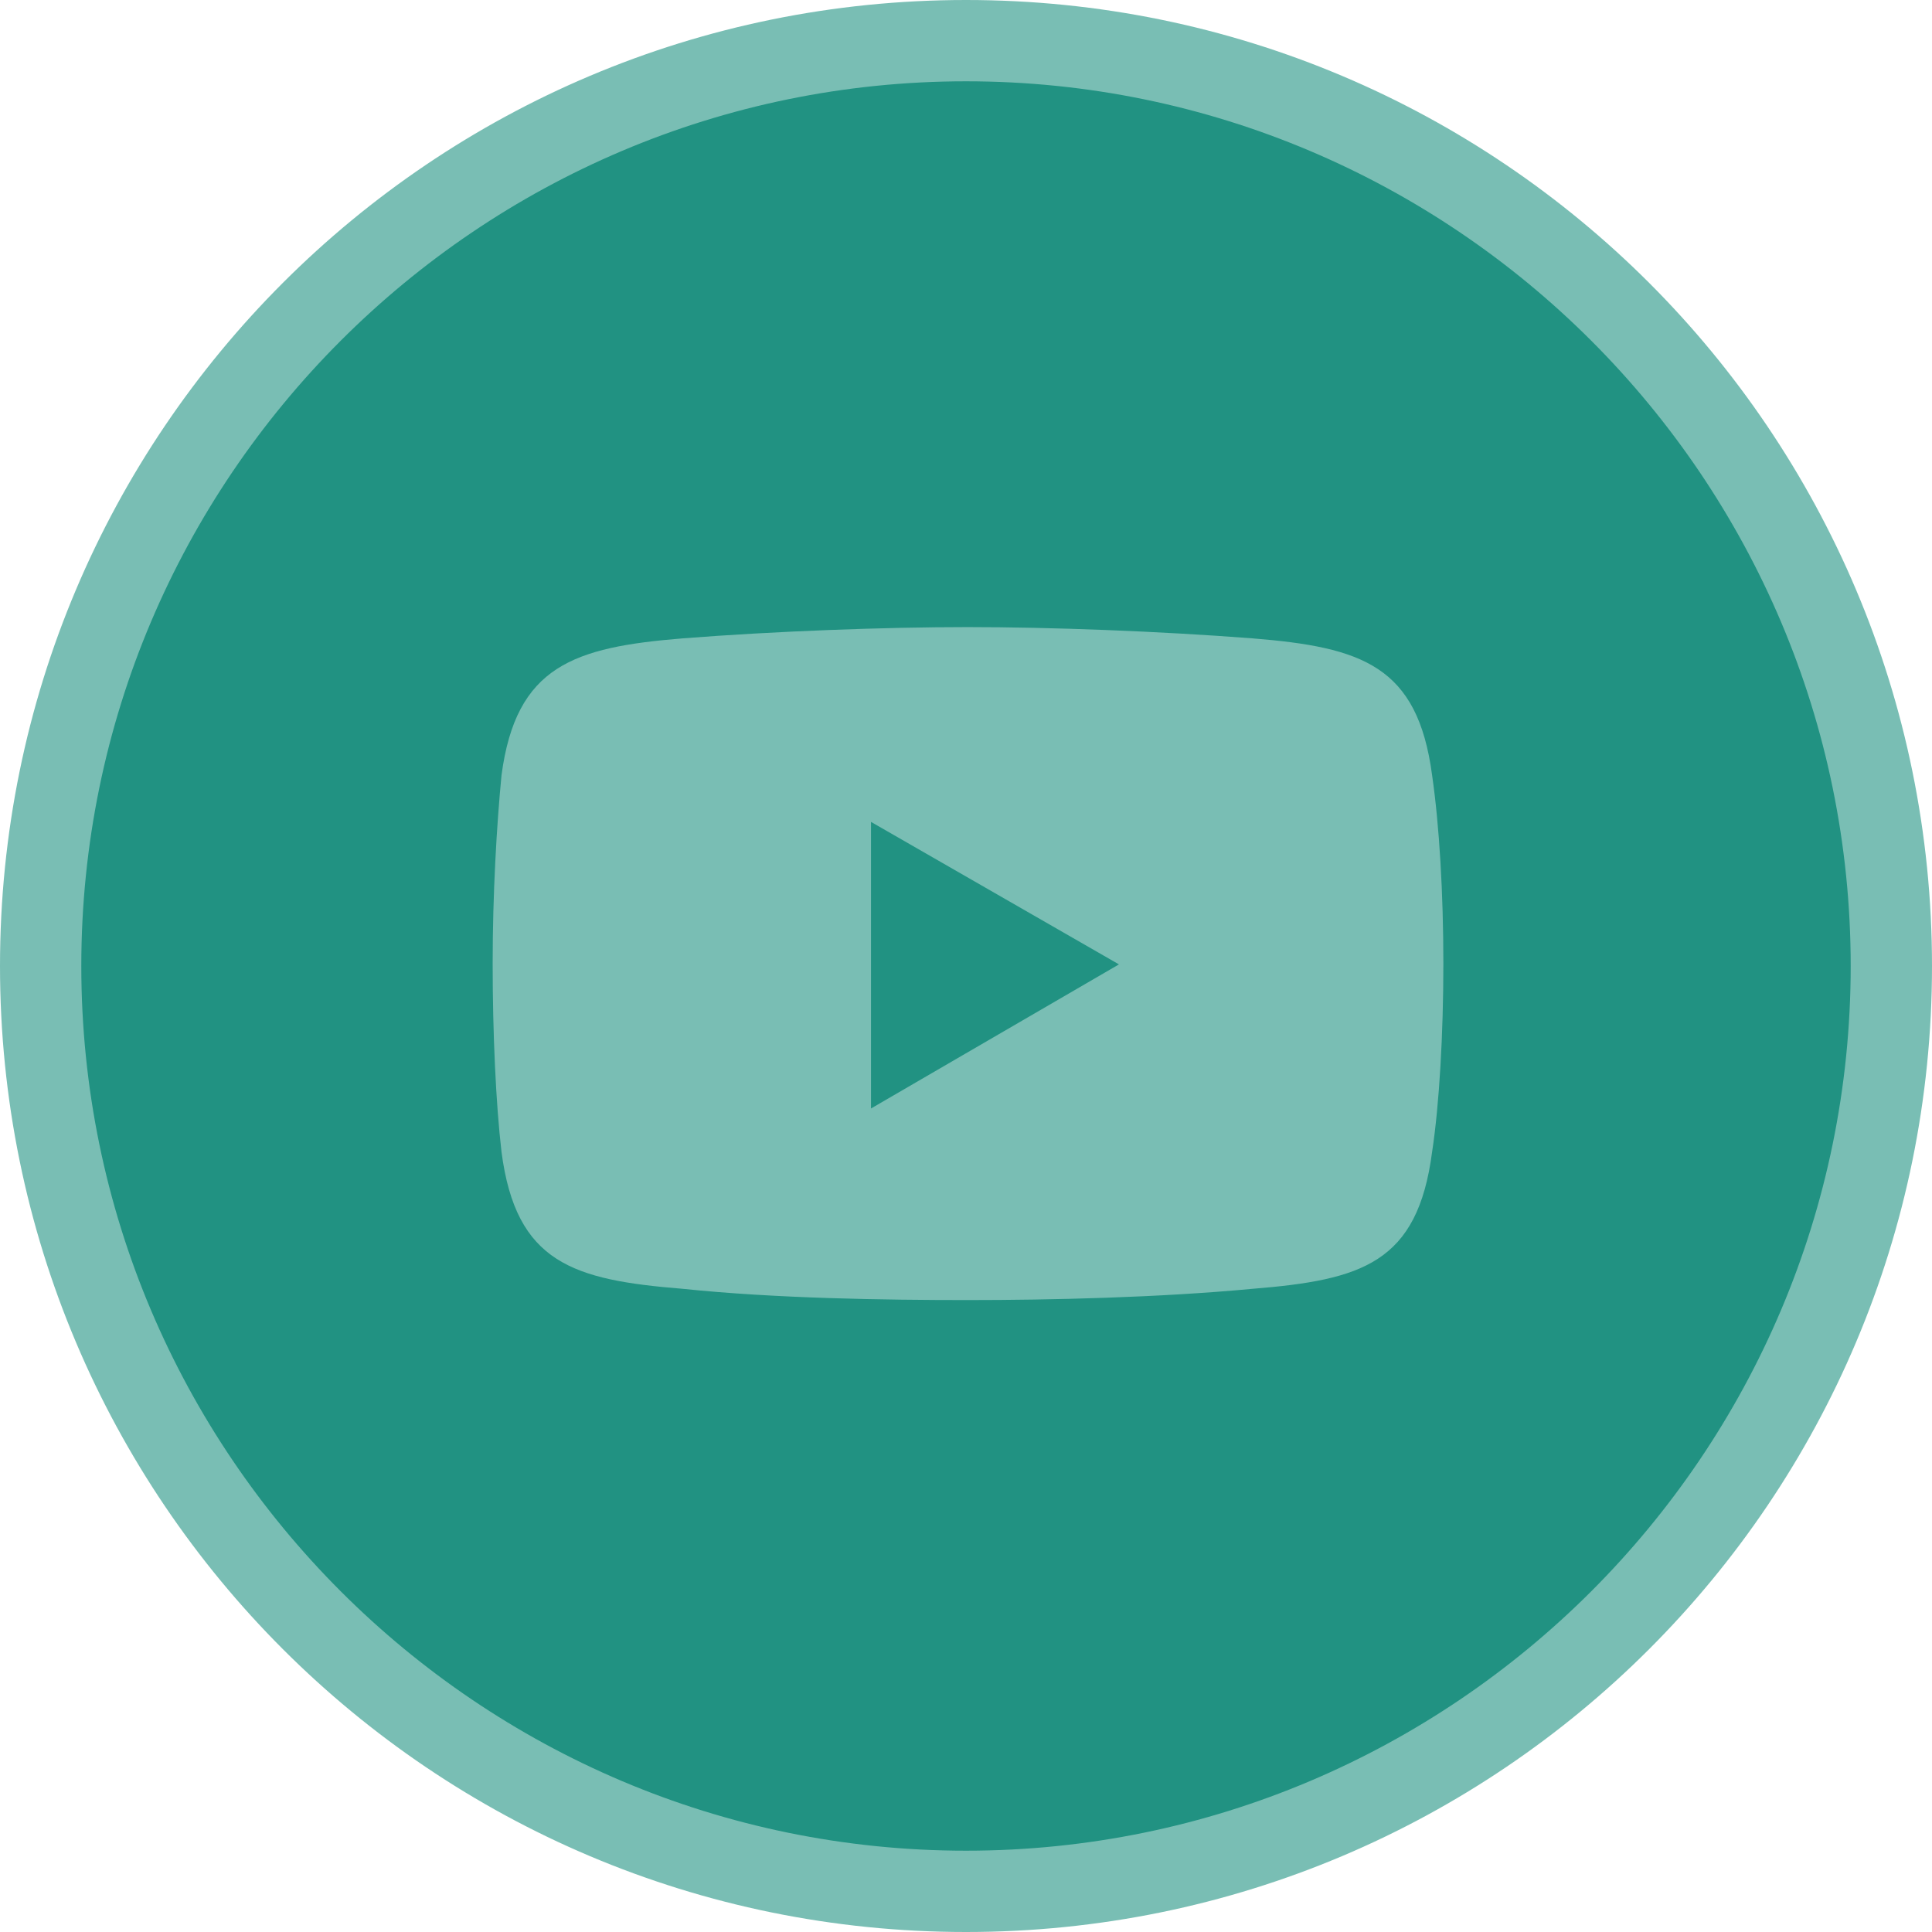
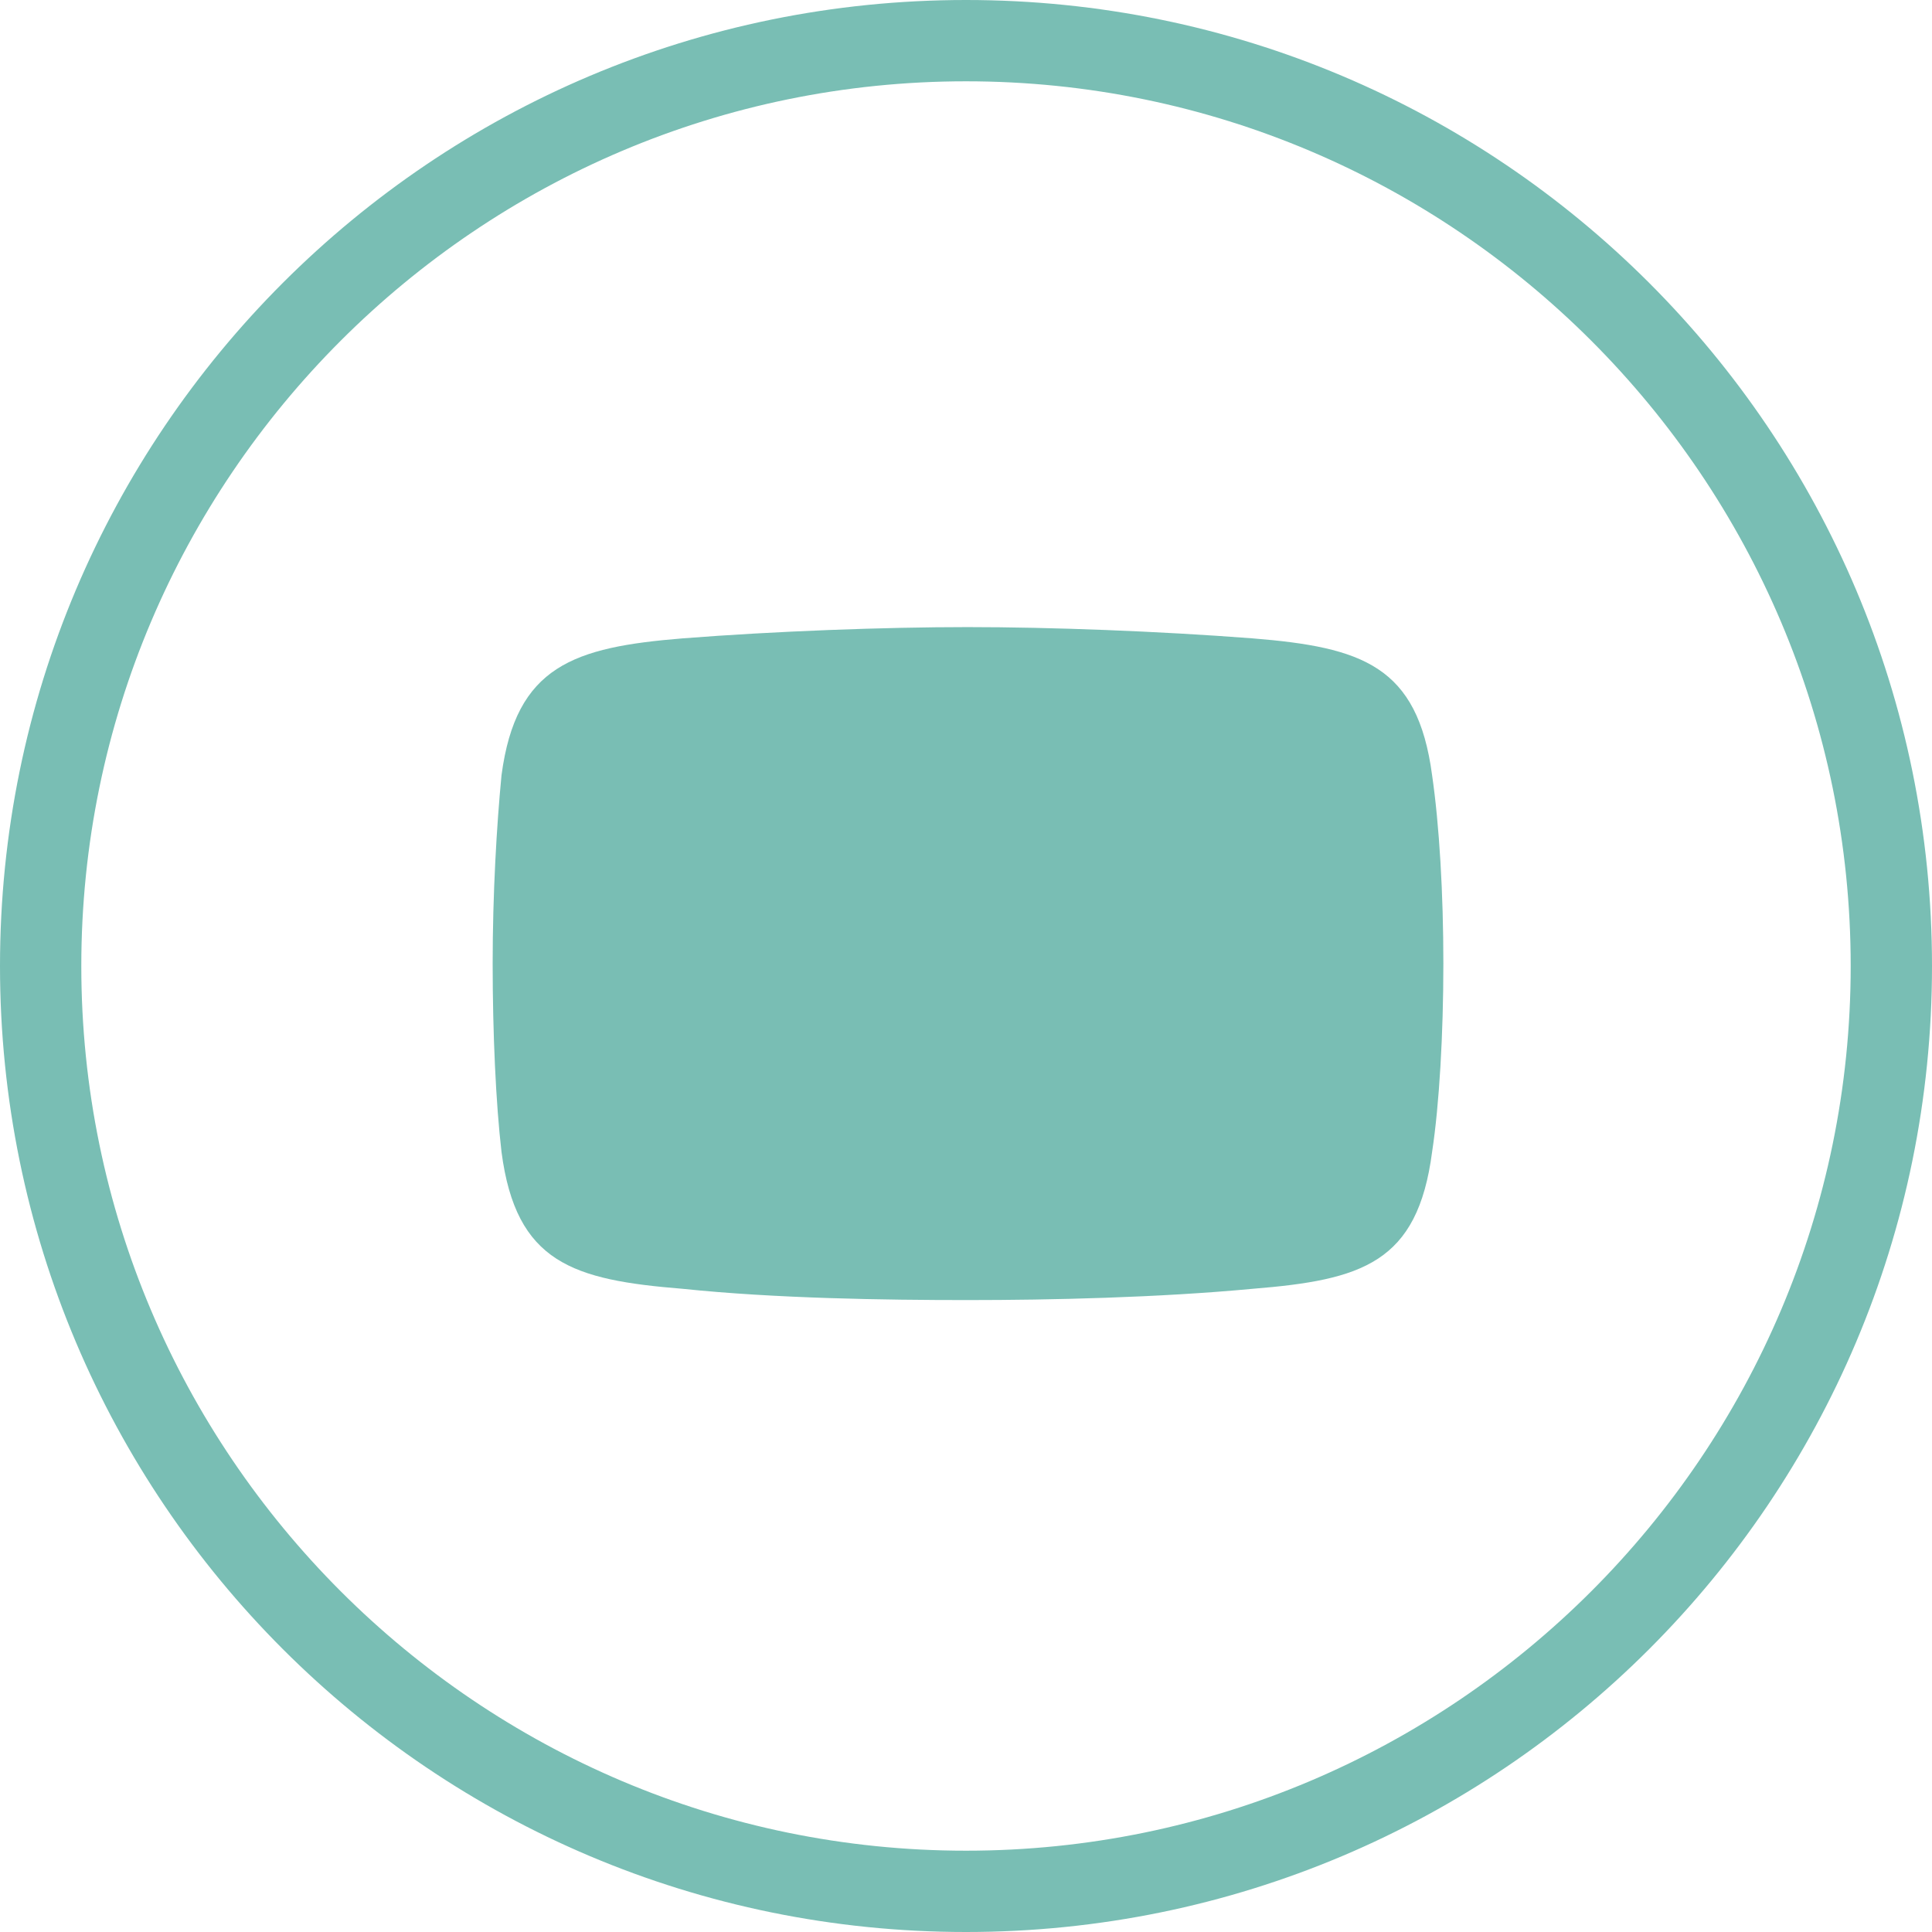
<svg xmlns="http://www.w3.org/2000/svg" id="Layer_1" data-name="Layer 1" viewBox="0 0 24 24">
  <defs>
    <style>
      .cls-1, .cls-2 {
        fill: #79beb4;
      }

      .cls-3 {
        fill: #219282;
      }

      .cls-3, .cls-2 {
        fill-rule: evenodd;
      }
    </style>
  </defs>
  <g>
-     <path class="cls-3" d="M12,23.5C5.66,23.5.5,18.34.5,12S5.66.5,12,.5s11.5,5.16,11.5,11.5-5.16,11.5-11.5,11.5Z" />
    <path class="cls-1" d="M12,1.01c6.06,0,10.99,4.93,10.99,10.99s-4.93,10.99-10.99,10.99S1.01,18.06,1.01,12,5.94,1.01,12,1.01M12,0C5.37,0,0,5.37,0,12s5.37,12,12,12,12-5.37,12-12S18.63,0,12,0h0Z" />
  </g>
  <g>
    <path class="cls-2" d="M8.48,7.93c1.15-.09,2.51-.14,3.54-.14h0c1.03,0,2.37.05,3.54.14,1.36.11,2.05.34,2.23,1.7.09.62.14,1.47.14,2.34h0c0,.87-.05,1.75-.14,2.34-.18,1.38-.87,1.59-2.23,1.7-1.17.11-2.51.14-3.54.14h0c-1.03,0-2.39-.02-3.54-.14-1.36-.11-2.07-.32-2.25-1.7-.07-.6-.11-1.47-.11-2.34h0c0-.87.05-1.72.11-2.34.18-1.36.9-1.59,2.25-1.7h0Z" />
-     <polygon class="cls-3" points="10.82 10.21 13.9 11.98 10.82 13.77 10.82 10.21" />
  </g>
</svg>